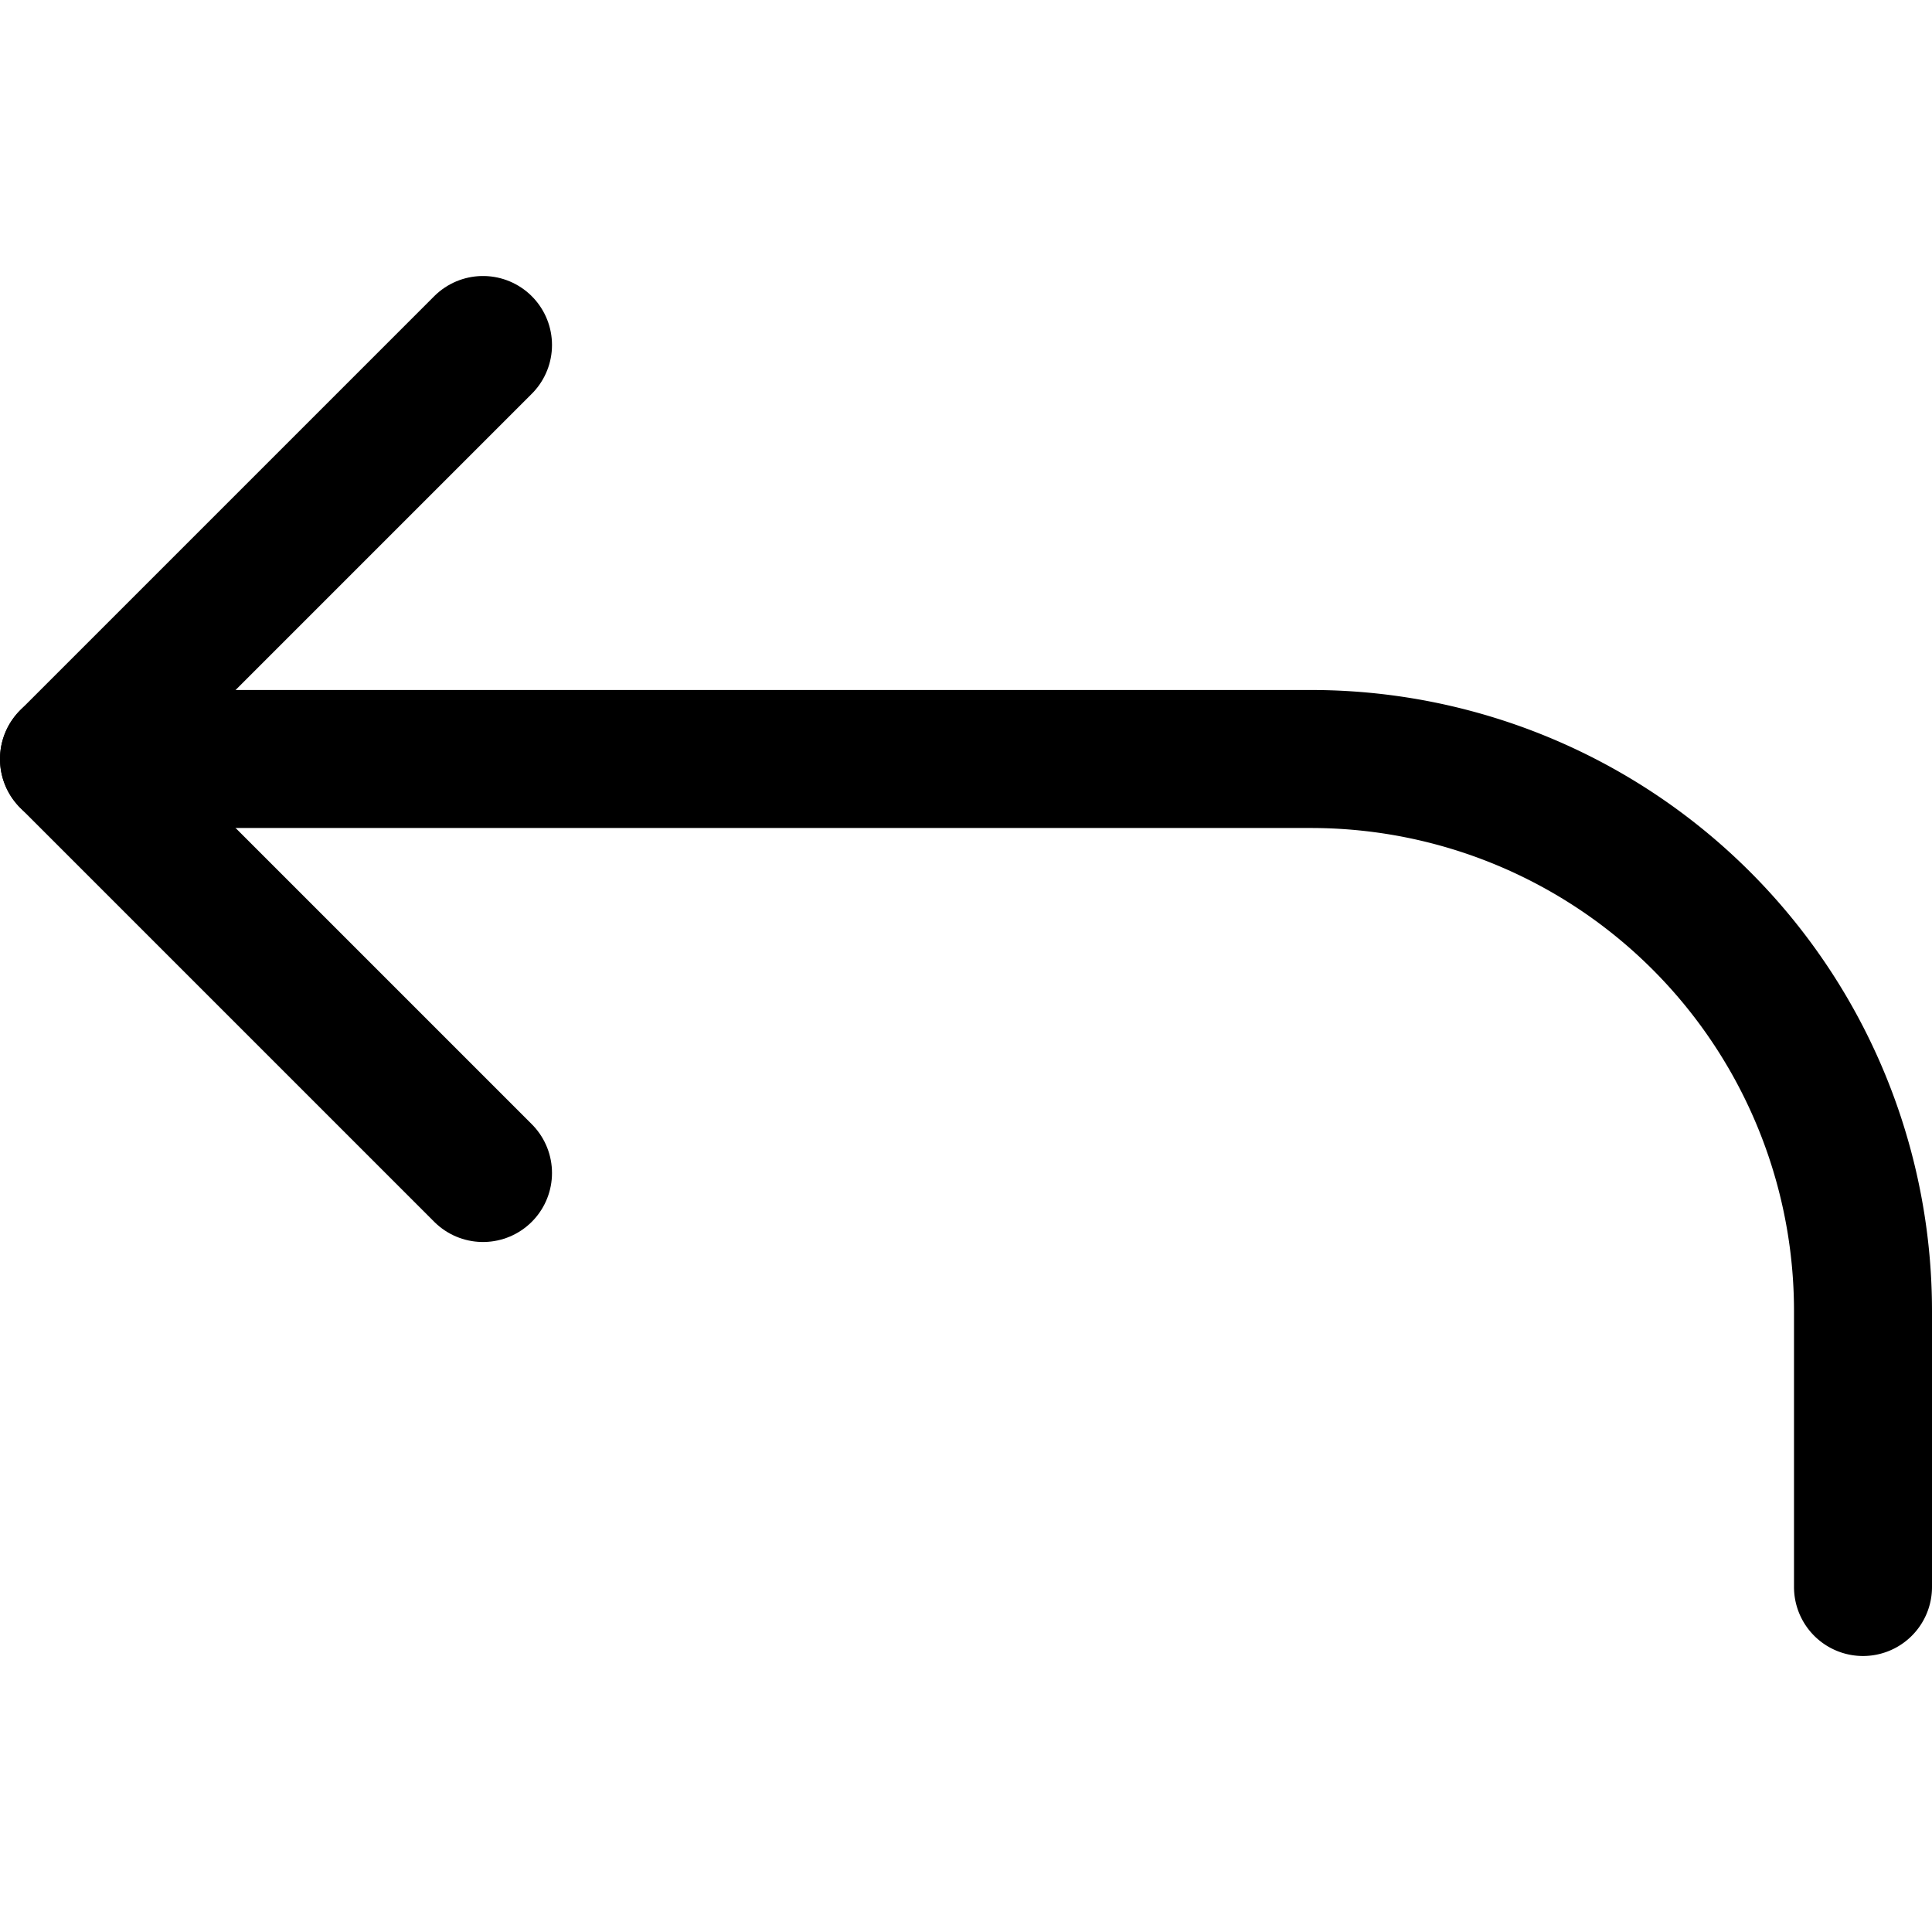
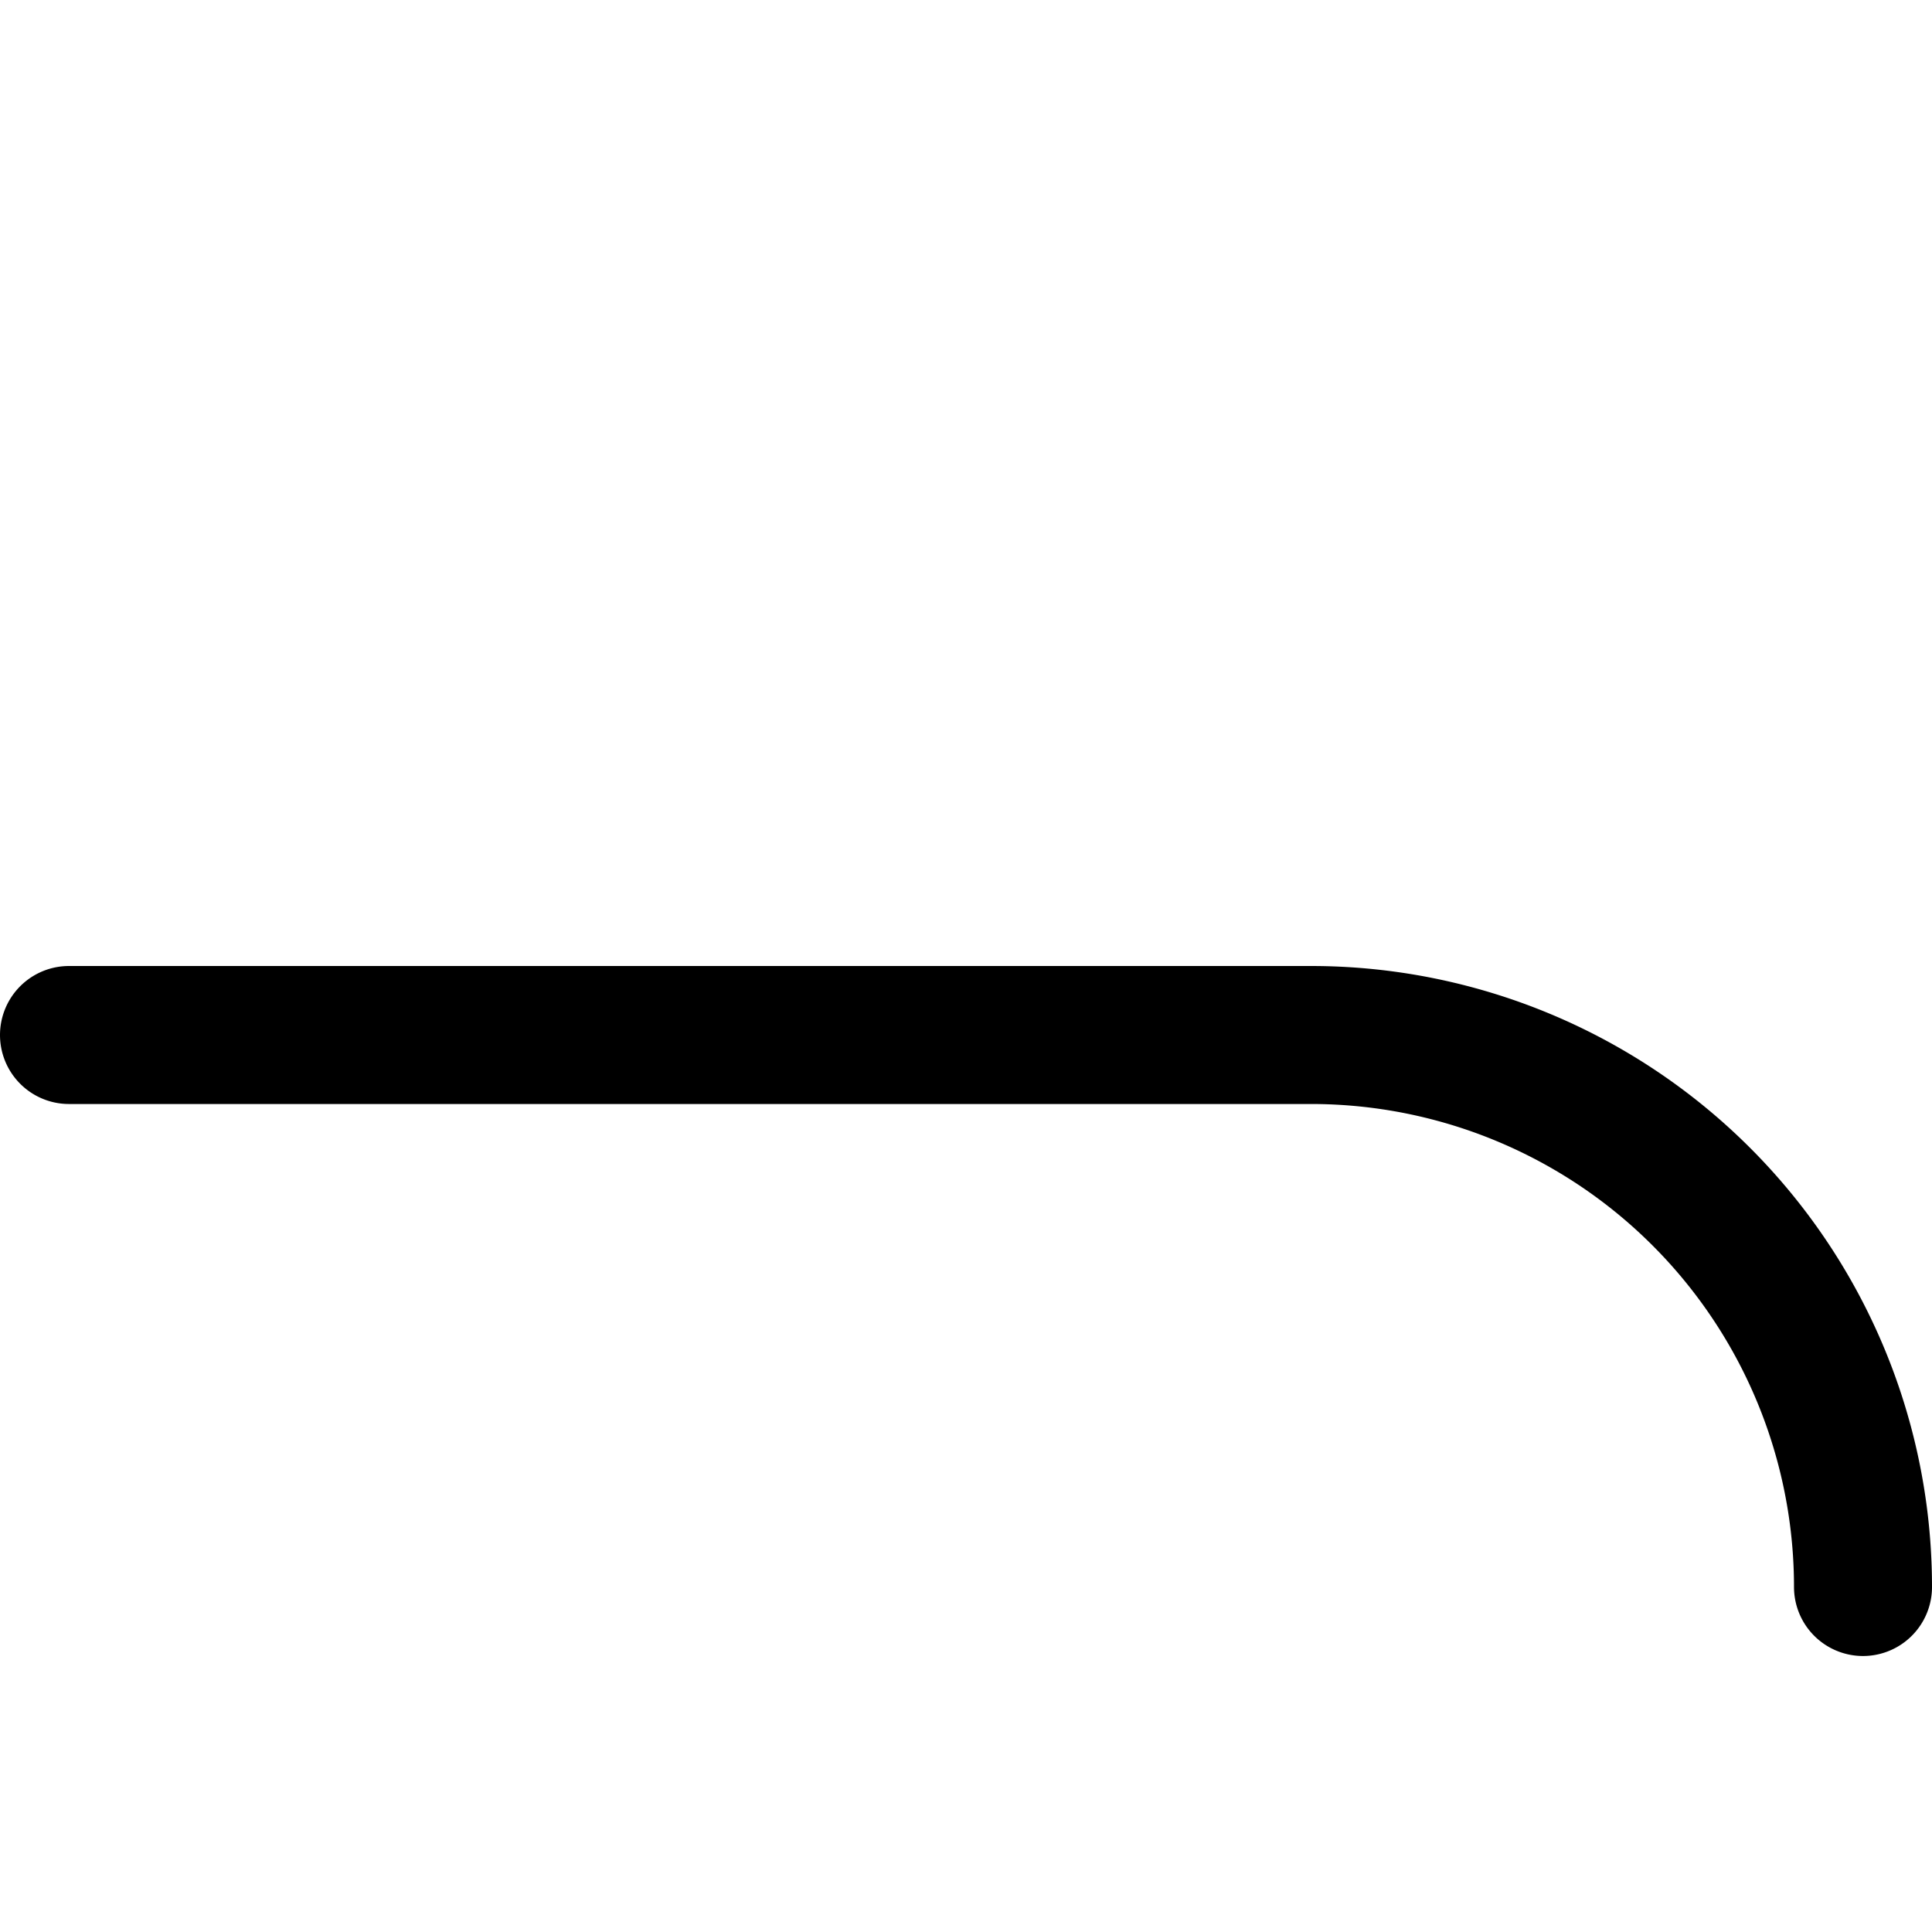
<svg xmlns="http://www.w3.org/2000/svg" viewBox="0 0 14 14">
  <g transform="matrix(1,0,0,1,0,0)">
    <g>
-       <polyline points="3.5 2.5 0.5 5.5 3.5 8.5" style="fill: none;stroke: #000000;stroke-linecap: round;stroke-linejoin: round" />
-       <path d="M13.5,11.5v-2a4,4,0,0,0-4-4H.5" style="fill: none;stroke: #000000;stroke-linecap: round;stroke-linejoin: round" />
+       <path d="M13.5,11.5a4,4,0,0,0-4-4H.5" style="fill: none;stroke: #000000;stroke-linecap: round;stroke-linejoin: round" />
    </g>
  </g>
</svg>